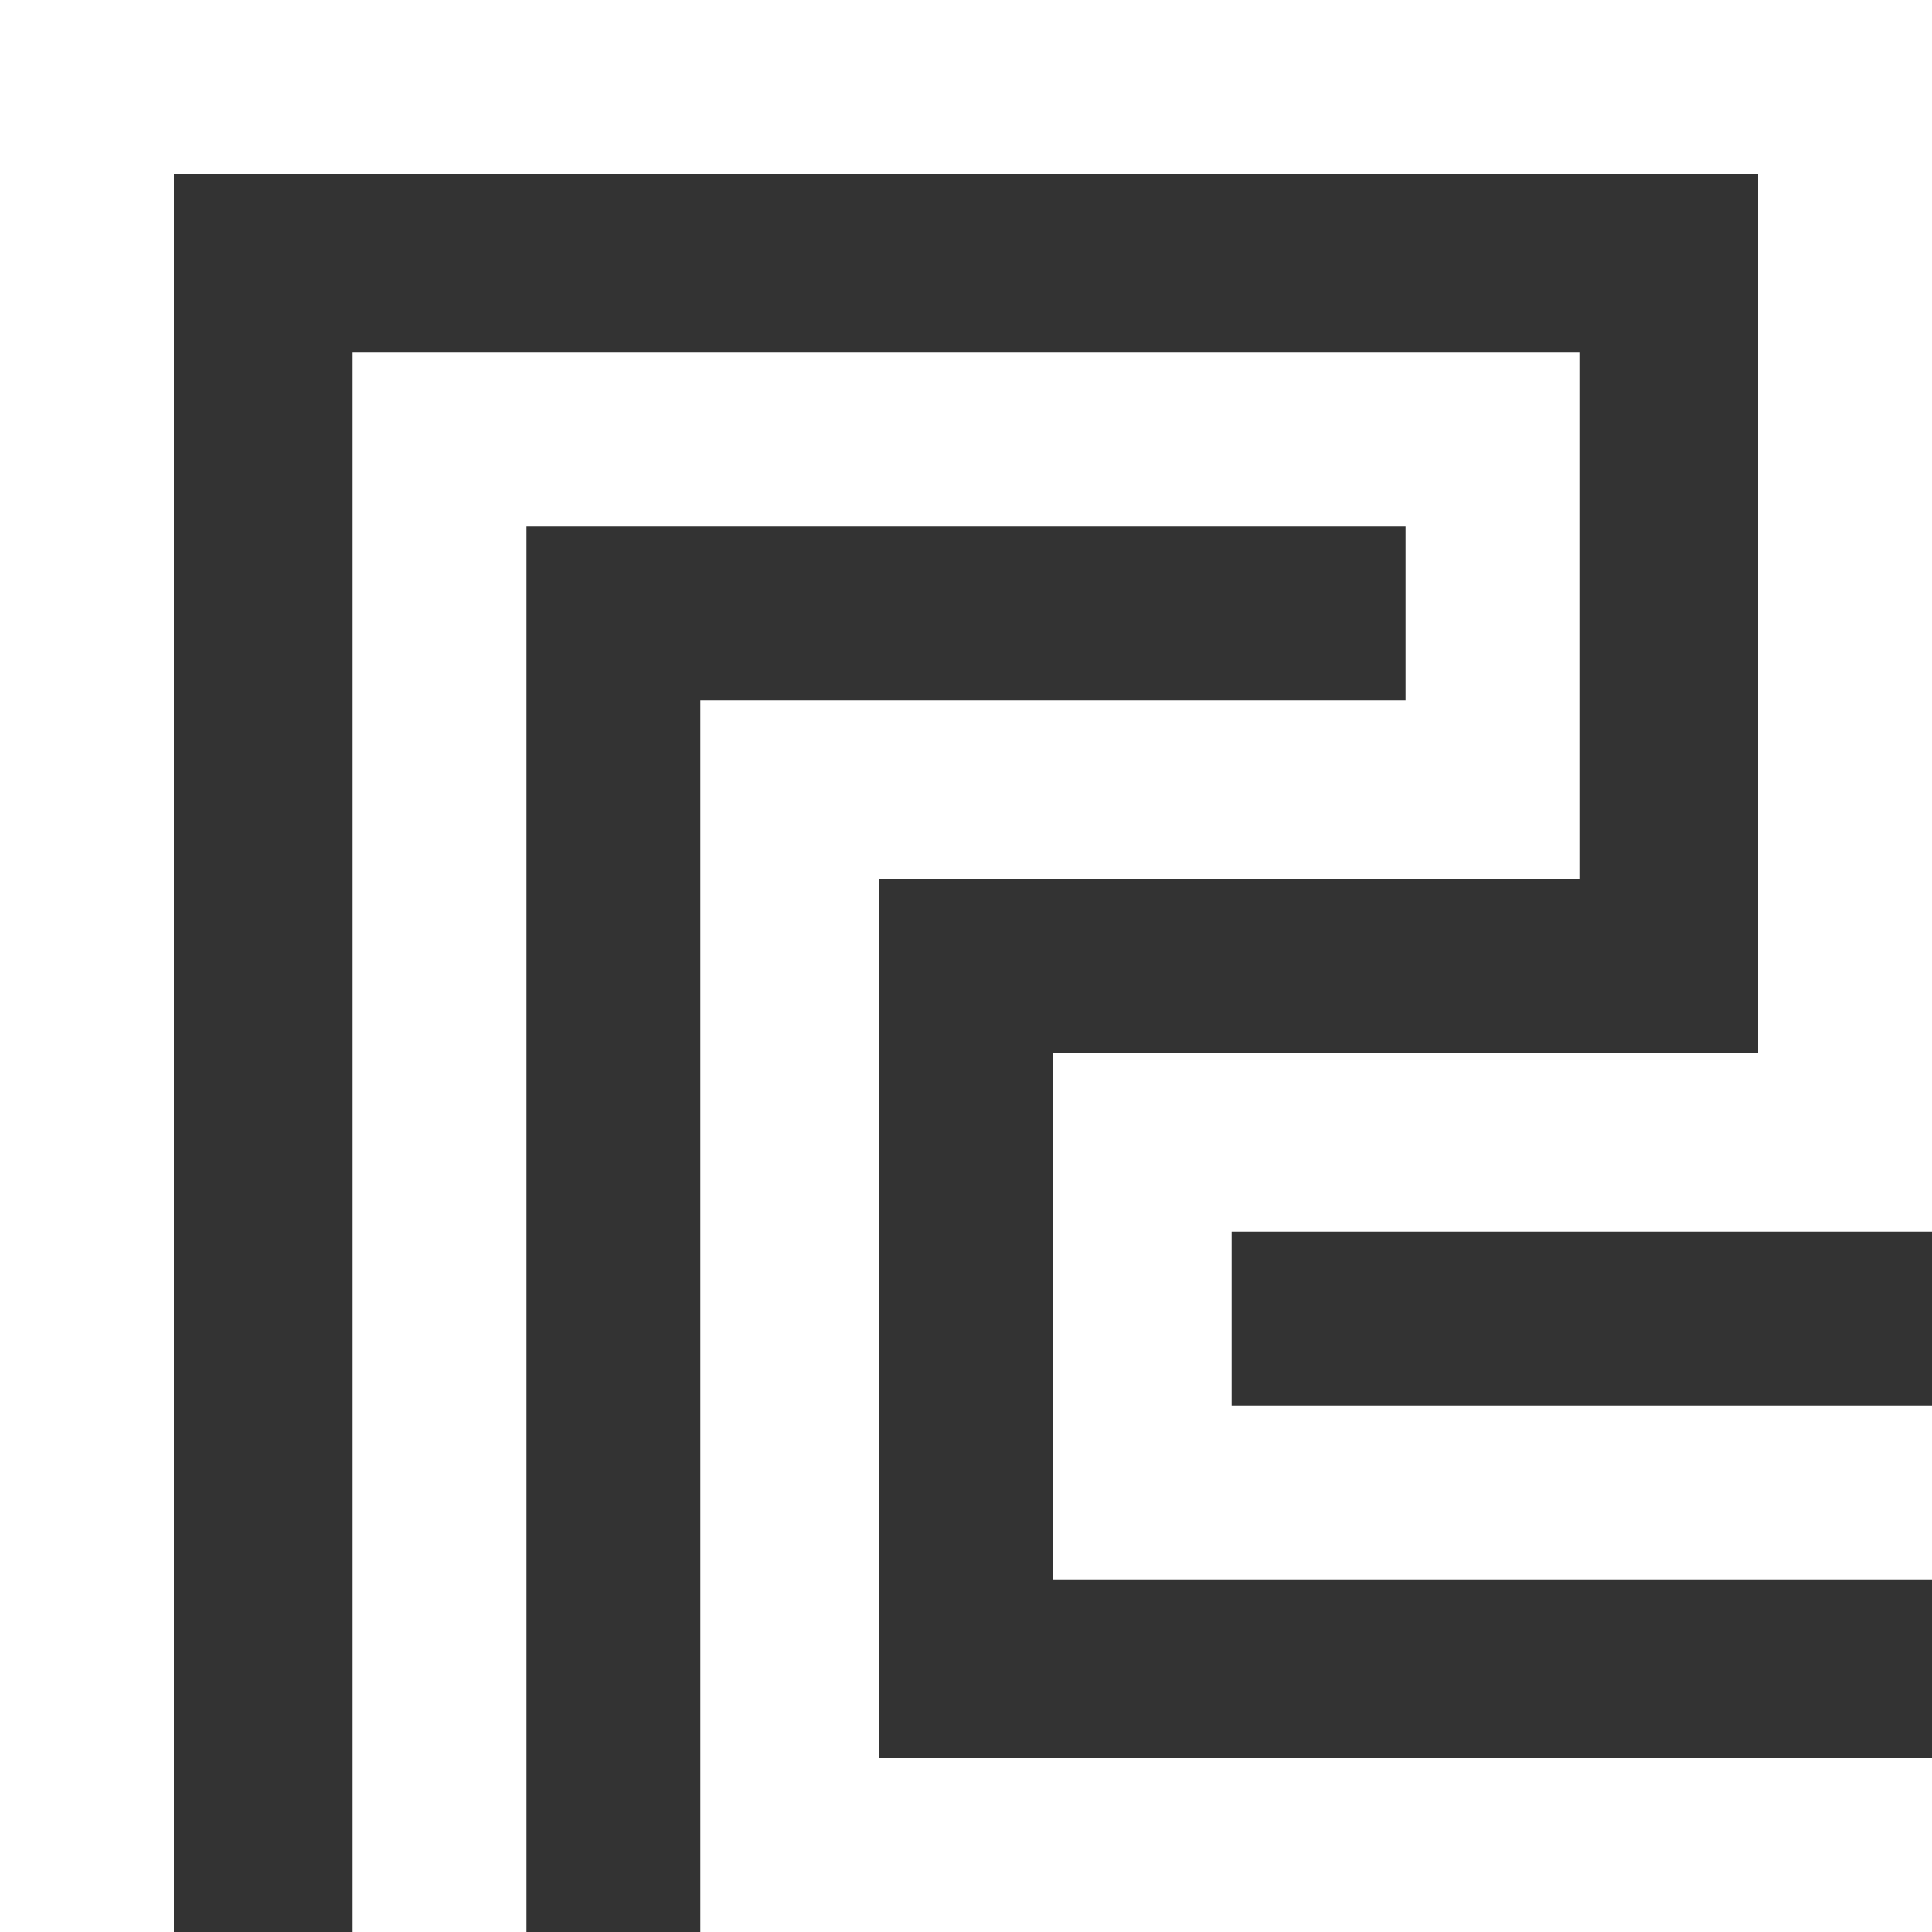
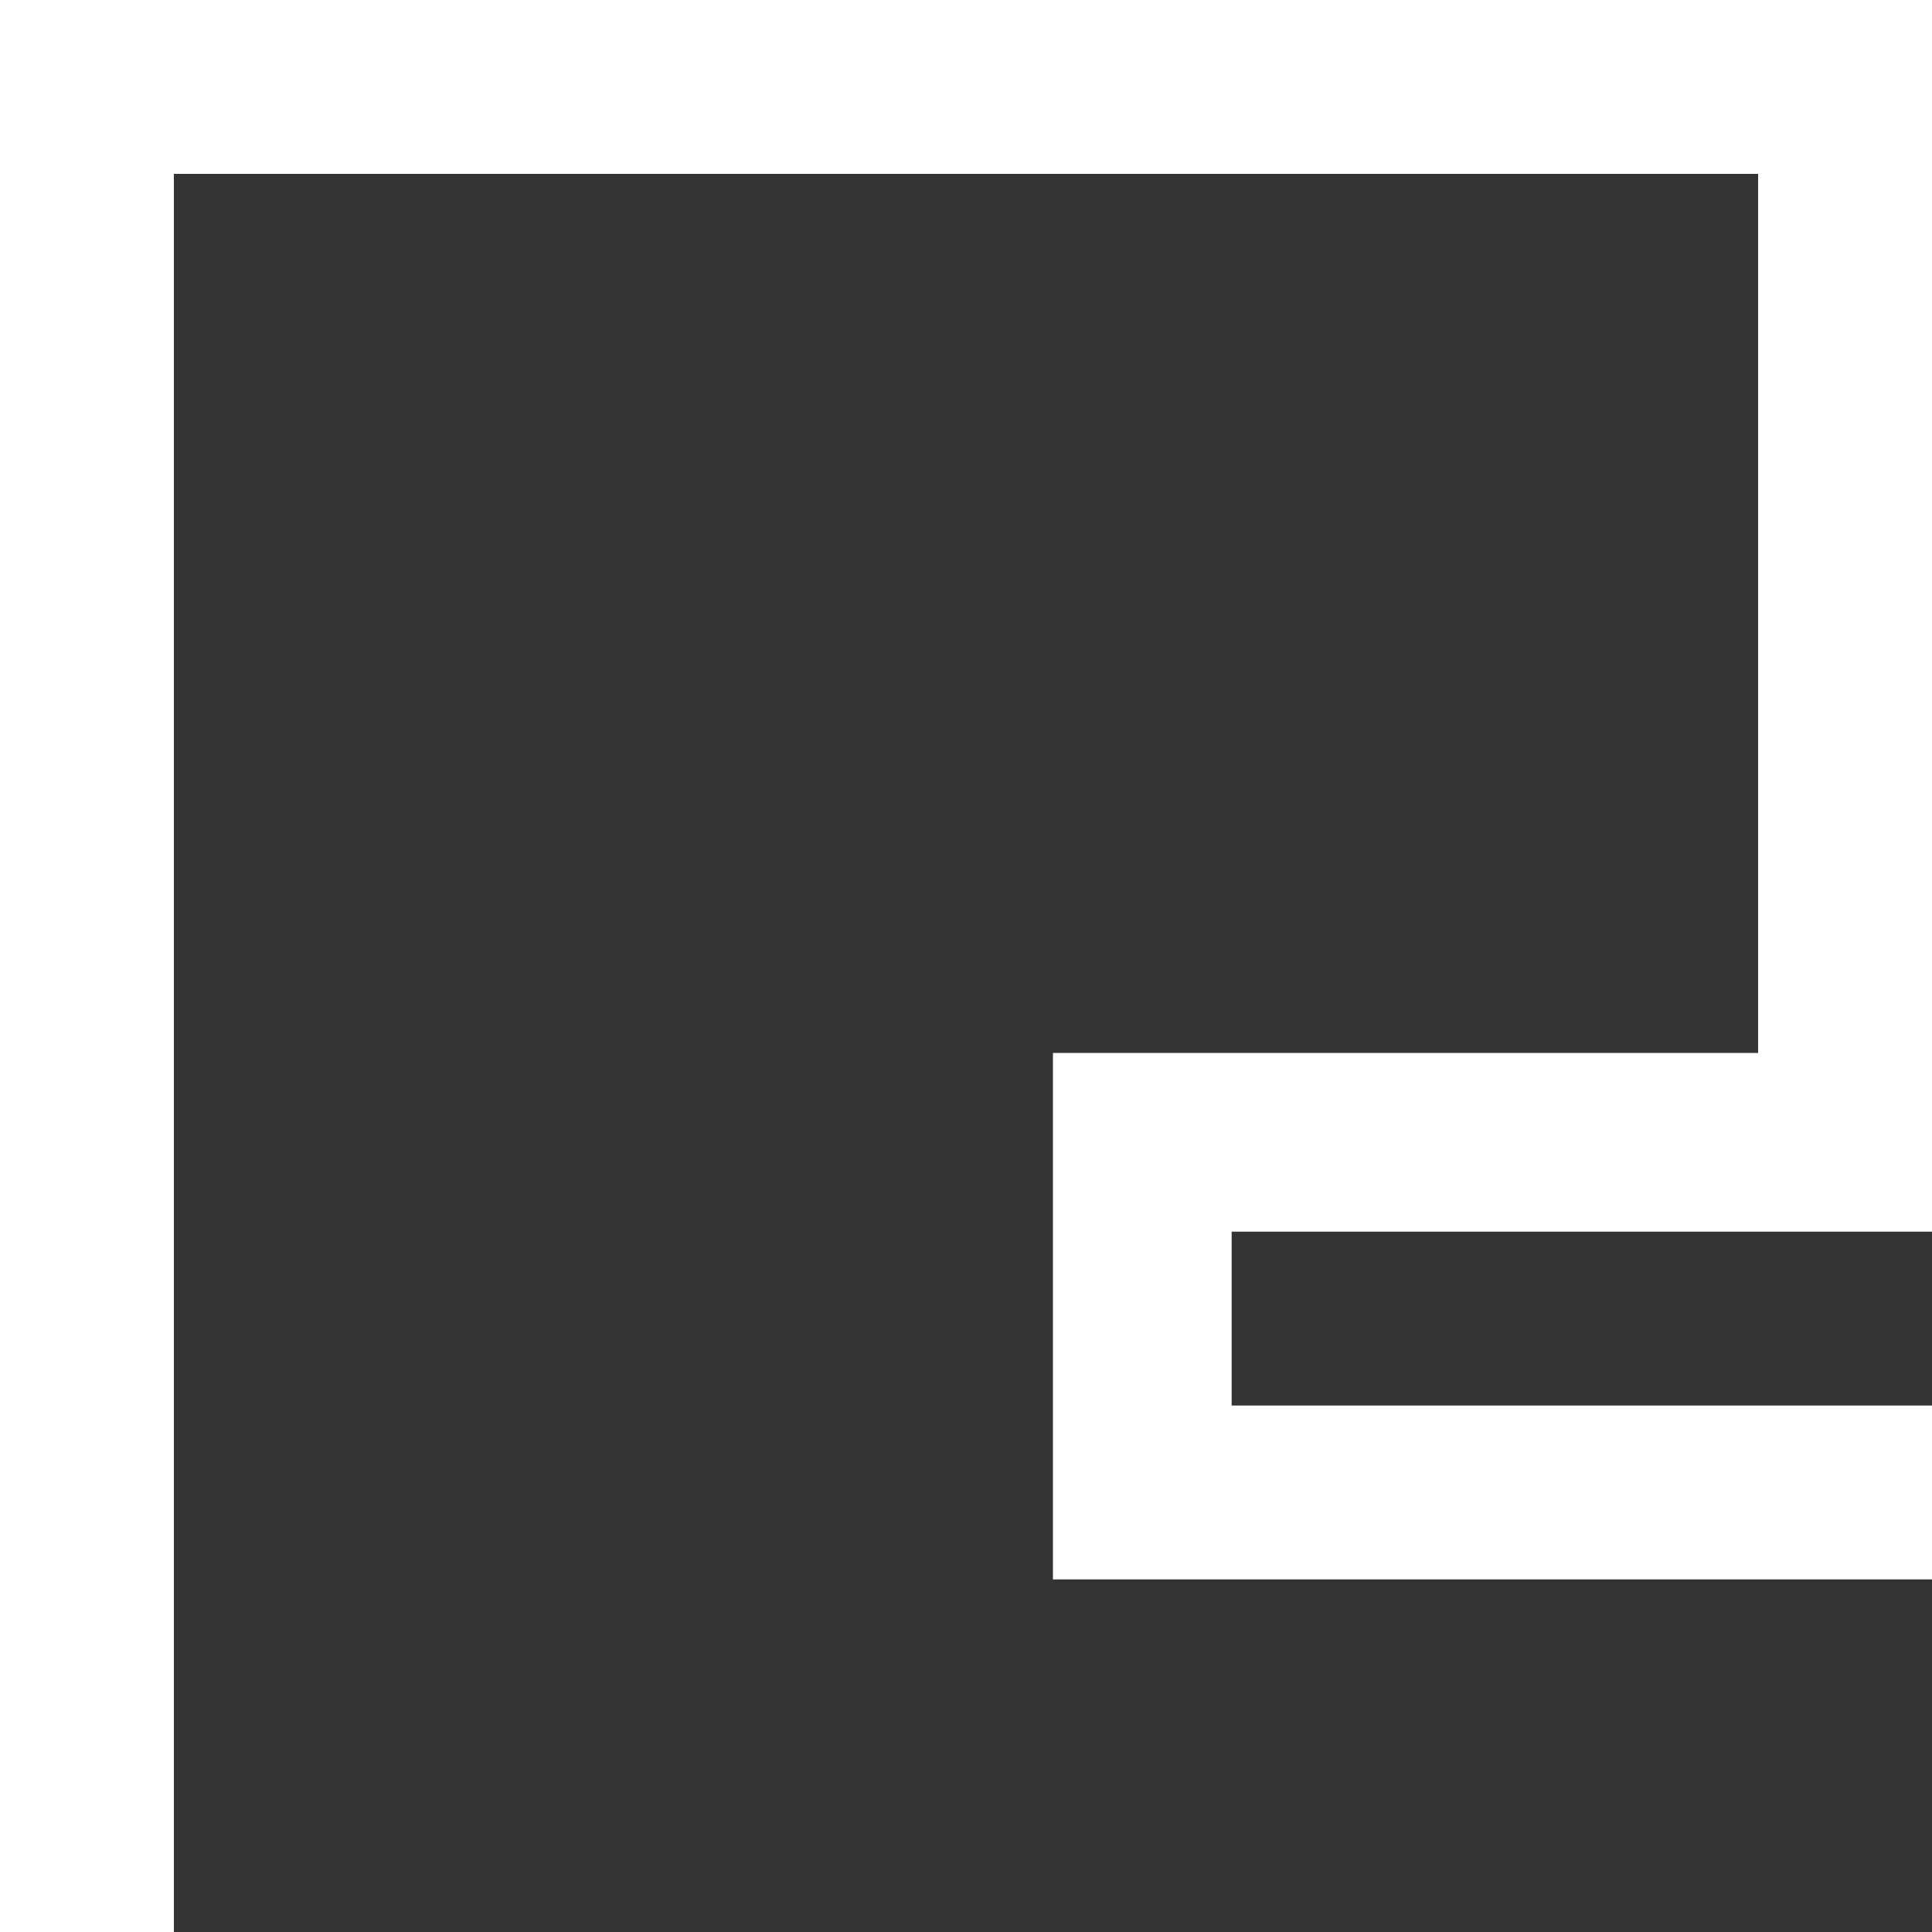
<svg xmlns="http://www.w3.org/2000/svg" version="1.1" id="Layer_1" x="0px" y="0px" viewBox="0 0 40 40" style="enable-background:new 0 0 40 40;" xml:space="preserve">
  <rect x="0" y="0" width="40" height="40" fill="#333333" stroke="none" />
  <style type="text/css">
	.st0{fill:#FFFFFF;}
</style>
  <g>
-     <polygon class="st0" points="29.1,7.3 7.3,7.3 7.3,8 7.3,10.9 7.3,40 10.9,40 10.9,10.9 29.1,10.9 29.1,14.5 18.2,14.5 15.8,14.5    14.5,14.5 14.5,36.4 14.5,40 18.2,40 40,40 40,36.4 18.2,36.4 18.2,18.2 29.1,18.2 32.7,18.2 32.7,14.5 32.7,10.9 32.7,7.3  " />
    <polygon class="st0" points="0,0 0,3.6 0,40 3.6,40 3.6,3.6 36.4,3.6 36.4,21.8 25.5,21.8 21.8,21.8 21.8,25.5 21.8,29.1    21.8,32.7 25.5,32.7 40,32.7 40,29.1 25.5,29.1 25.5,25.5 36.4,25.5 40,25.5 40,0  " />
  </g>
</svg>